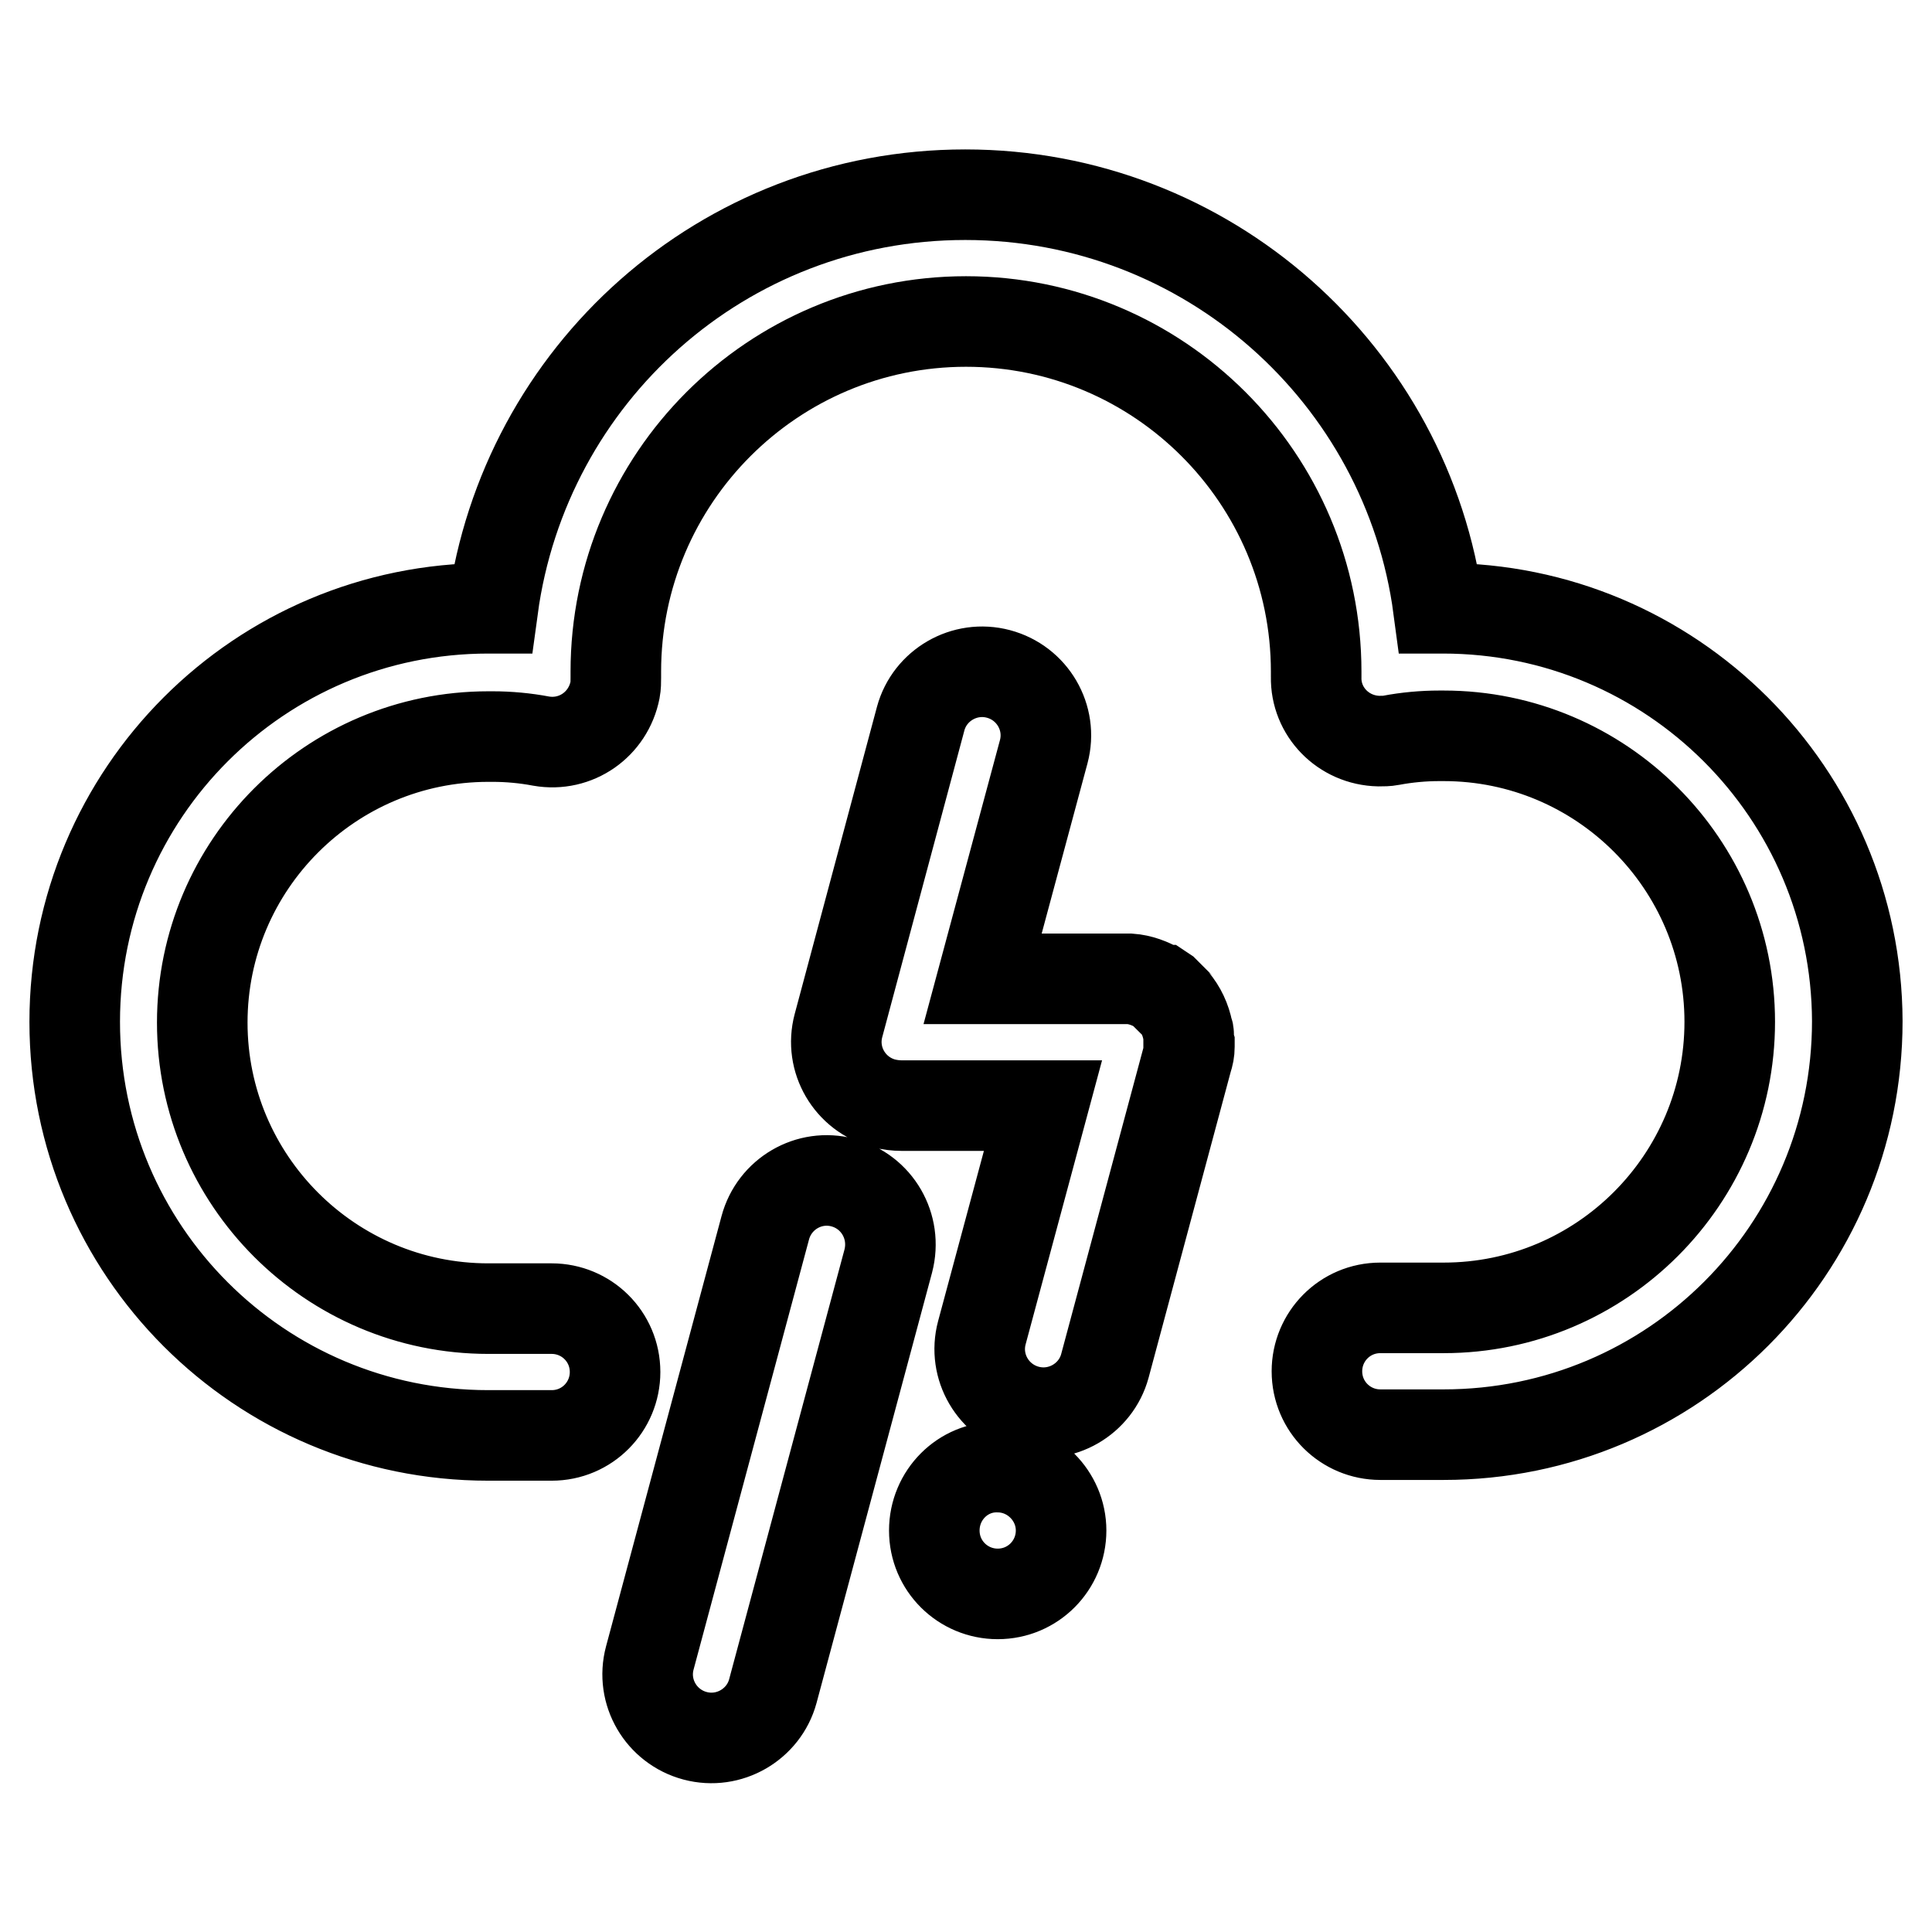
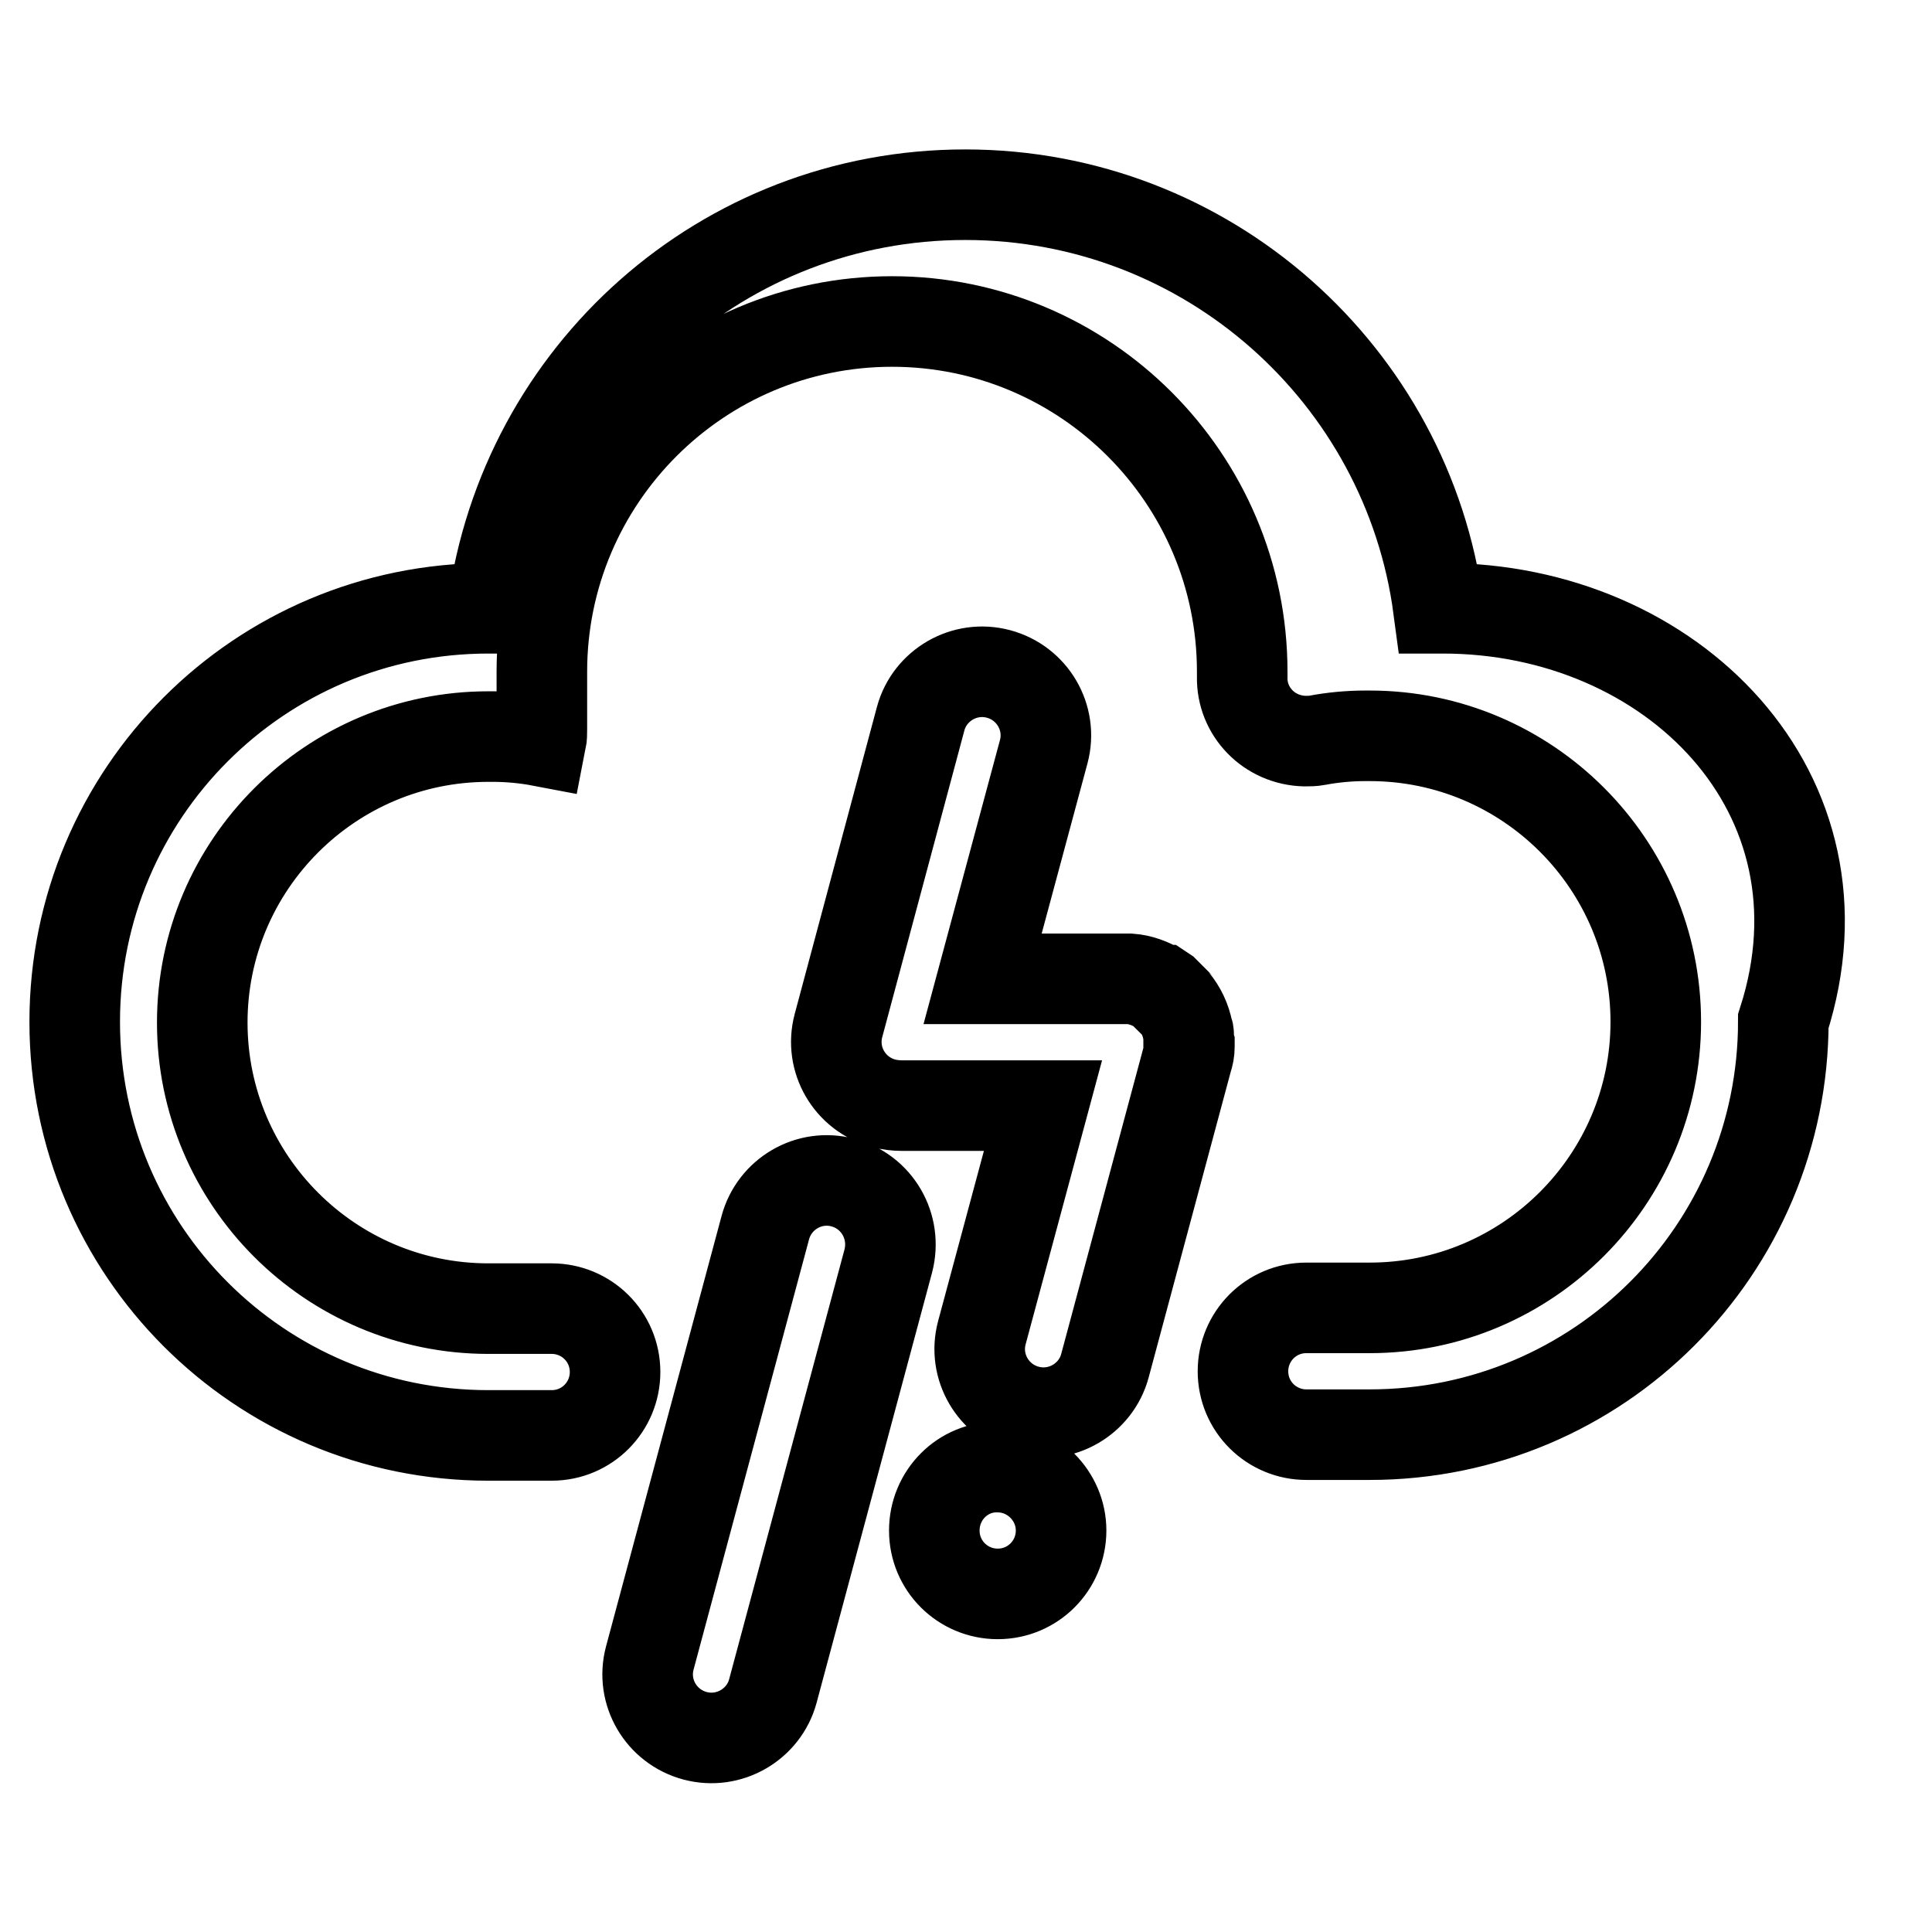
<svg xmlns="http://www.w3.org/2000/svg" version="1.1" x="0px" y="0px" viewBox="0 0 256 256" enable-background="new 0 0 256 256" xml:space="preserve">
  <g>
-     <path stroke-width="12" fill-opacity="0" stroke="#000000" d="M191.2,80.6h-0.6c-4.1-30.9-30.6-54.8-62.7-54.8S69.5,49.6,65.3,80.6h-0.6c-30.3,0-54.8,24.5-54.8,54.8 s24.5,54.8,54.8,54.8h8.4c4.7,0,8.4-3.8,8.4-8.4c0-4.7-3.8-8.4-8.4-8.4h-8.4c-20.9,0-37.9-17-37.9-37.9c0-20.9,17-37.9,37.9-37.9 h0.6c2.1,0,4.3,0.2,6.4,0.6c4.6,0.8,8.9-2.2,9.8-6.8c0.1-0.5,0.1-1.1,0.1-1.6V89c0-25.6,20.8-46.4,46.4-46.4 c25.6,0,46.4,20.8,46.4,46.4v0.7c-0.1,4.6,3.6,8.4,8.3,8.5c0.5,0,1.1,0,1.6-0.1c2.1-0.4,4.3-0.6,6.4-0.6h0.6 c20.9,0,37.9,17,37.9,37.9c0,20.9-17,37.9-37.9,37.9h-8.4c-4.7,0-8.4,3.8-8.4,8.4c0,4.7,3.8,8.4,8.4,8.4h8.4 c30.3,0,54.8-24.5,54.8-54.8C246,105.1,221.5,80.6,191.2,80.6L191.2,80.6z M111.7,156.7c-4.5-1.2-9.1,1.5-10.3,6l-15.3,57 c-1.2,4.5,1.5,9.1,6,10.3c4.5,1.2,9.1-1.5,10.3-5.9l15.3-57C118.9,162.5,116.2,157.9,111.7,156.7z M157.5,138.1V138v-0.2 c0-0.1,0-0.2,0-0.2c0-0.1,0-0.1,0-0.2c0-0.1,0-0.2,0-0.3c0,0,0-0.1,0-0.1c0-0.1,0-0.2-0.1-0.4v0c-0.3-1.5-0.9-2.8-1.9-4 c-0.1-0.1-0.2-0.2-0.3-0.3l0,0c-0.1-0.1-0.2-0.2-0.2-0.2l-0.1-0.1c-0.1-0.1-0.2-0.1-0.2-0.2l-0.1-0.1l-0.2-0.2l-0.1-0.1l-0.3-0.2 l-0.1,0c-0.1-0.1-0.2-0.1-0.3-0.2l0,0c-1.2-0.7-2.5-1.2-3.9-1.3h-19.5l8.1-30.1c1.2-4.5-1.5-9.1-6-10.3c-4.5-1.2-9.1,1.5-10.3,5.9 l-10.9,40.7c-1.2,4.5,1.5,9.1,6,10.3c0.8,0.2,1.6,0.3,2.4,0.3h18.7l-8.1,30.1c-1.2,4.5,1.5,9.1,6,10.3c4.5,1.2,9.1-1.5,10.3-5.9 l10.9-40.6c0.2-0.6,0.3-1.1,0.3-1.7v-0.1v-0.2L157.5,138.1L157.5,138.1L157.5,138.1z M123.8,202.8c0,4.7,3.8,8.4,8.4,8.4 c4.7,0,8.4-3.8,8.4-8.4s-3.8-8.4-8.4-8.4C127.6,194.3,123.8,198.1,123.8,202.8z" />
+     <path stroke-width="12" fill-opacity="0" stroke="#000000" d="M191.2,80.6h-0.6c-4.1-30.9-30.6-54.8-62.7-54.8S69.5,49.6,65.3,80.6h-0.6c-30.3,0-54.8,24.5-54.8,54.8 s24.5,54.8,54.8,54.8h8.4c4.7,0,8.4-3.8,8.4-8.4c0-4.7-3.8-8.4-8.4-8.4h-8.4c-20.9,0-37.9-17-37.9-37.9c0-20.9,17-37.9,37.9-37.9 h0.6c2.1,0,4.3,0.2,6.4,0.6c0.1-0.5,0.1-1.1,0.1-1.6V89c0-25.6,20.8-46.4,46.4-46.4 c25.6,0,46.4,20.8,46.4,46.4v0.7c-0.1,4.6,3.6,8.4,8.3,8.5c0.5,0,1.1,0,1.6-0.1c2.1-0.4,4.3-0.6,6.4-0.6h0.6 c20.9,0,37.9,17,37.9,37.9c0,20.9-17,37.9-37.9,37.9h-8.4c-4.7,0-8.4,3.8-8.4,8.4c0,4.7,3.8,8.4,8.4,8.4h8.4 c30.3,0,54.8-24.5,54.8-54.8C246,105.1,221.5,80.6,191.2,80.6L191.2,80.6z M111.7,156.7c-4.5-1.2-9.1,1.5-10.3,6l-15.3,57 c-1.2,4.5,1.5,9.1,6,10.3c4.5,1.2,9.1-1.5,10.3-5.9l15.3-57C118.9,162.5,116.2,157.9,111.7,156.7z M157.5,138.1V138v-0.2 c0-0.1,0-0.2,0-0.2c0-0.1,0-0.1,0-0.2c0-0.1,0-0.2,0-0.3c0,0,0-0.1,0-0.1c0-0.1,0-0.2-0.1-0.4v0c-0.3-1.5-0.9-2.8-1.9-4 c-0.1-0.1-0.2-0.2-0.3-0.3l0,0c-0.1-0.1-0.2-0.2-0.2-0.2l-0.1-0.1c-0.1-0.1-0.2-0.1-0.2-0.2l-0.1-0.1l-0.2-0.2l-0.1-0.1l-0.3-0.2 l-0.1,0c-0.1-0.1-0.2-0.1-0.3-0.2l0,0c-1.2-0.7-2.5-1.2-3.9-1.3h-19.5l8.1-30.1c1.2-4.5-1.5-9.1-6-10.3c-4.5-1.2-9.1,1.5-10.3,5.9 l-10.9,40.7c-1.2,4.5,1.5,9.1,6,10.3c0.8,0.2,1.6,0.3,2.4,0.3h18.7l-8.1,30.1c-1.2,4.5,1.5,9.1,6,10.3c4.5,1.2,9.1-1.5,10.3-5.9 l10.9-40.6c0.2-0.6,0.3-1.1,0.3-1.7v-0.1v-0.2L157.5,138.1L157.5,138.1L157.5,138.1z M123.8,202.8c0,4.7,3.8,8.4,8.4,8.4 c4.7,0,8.4-3.8,8.4-8.4s-3.8-8.4-8.4-8.4C127.6,194.3,123.8,198.1,123.8,202.8z" />
  </g>
</svg>